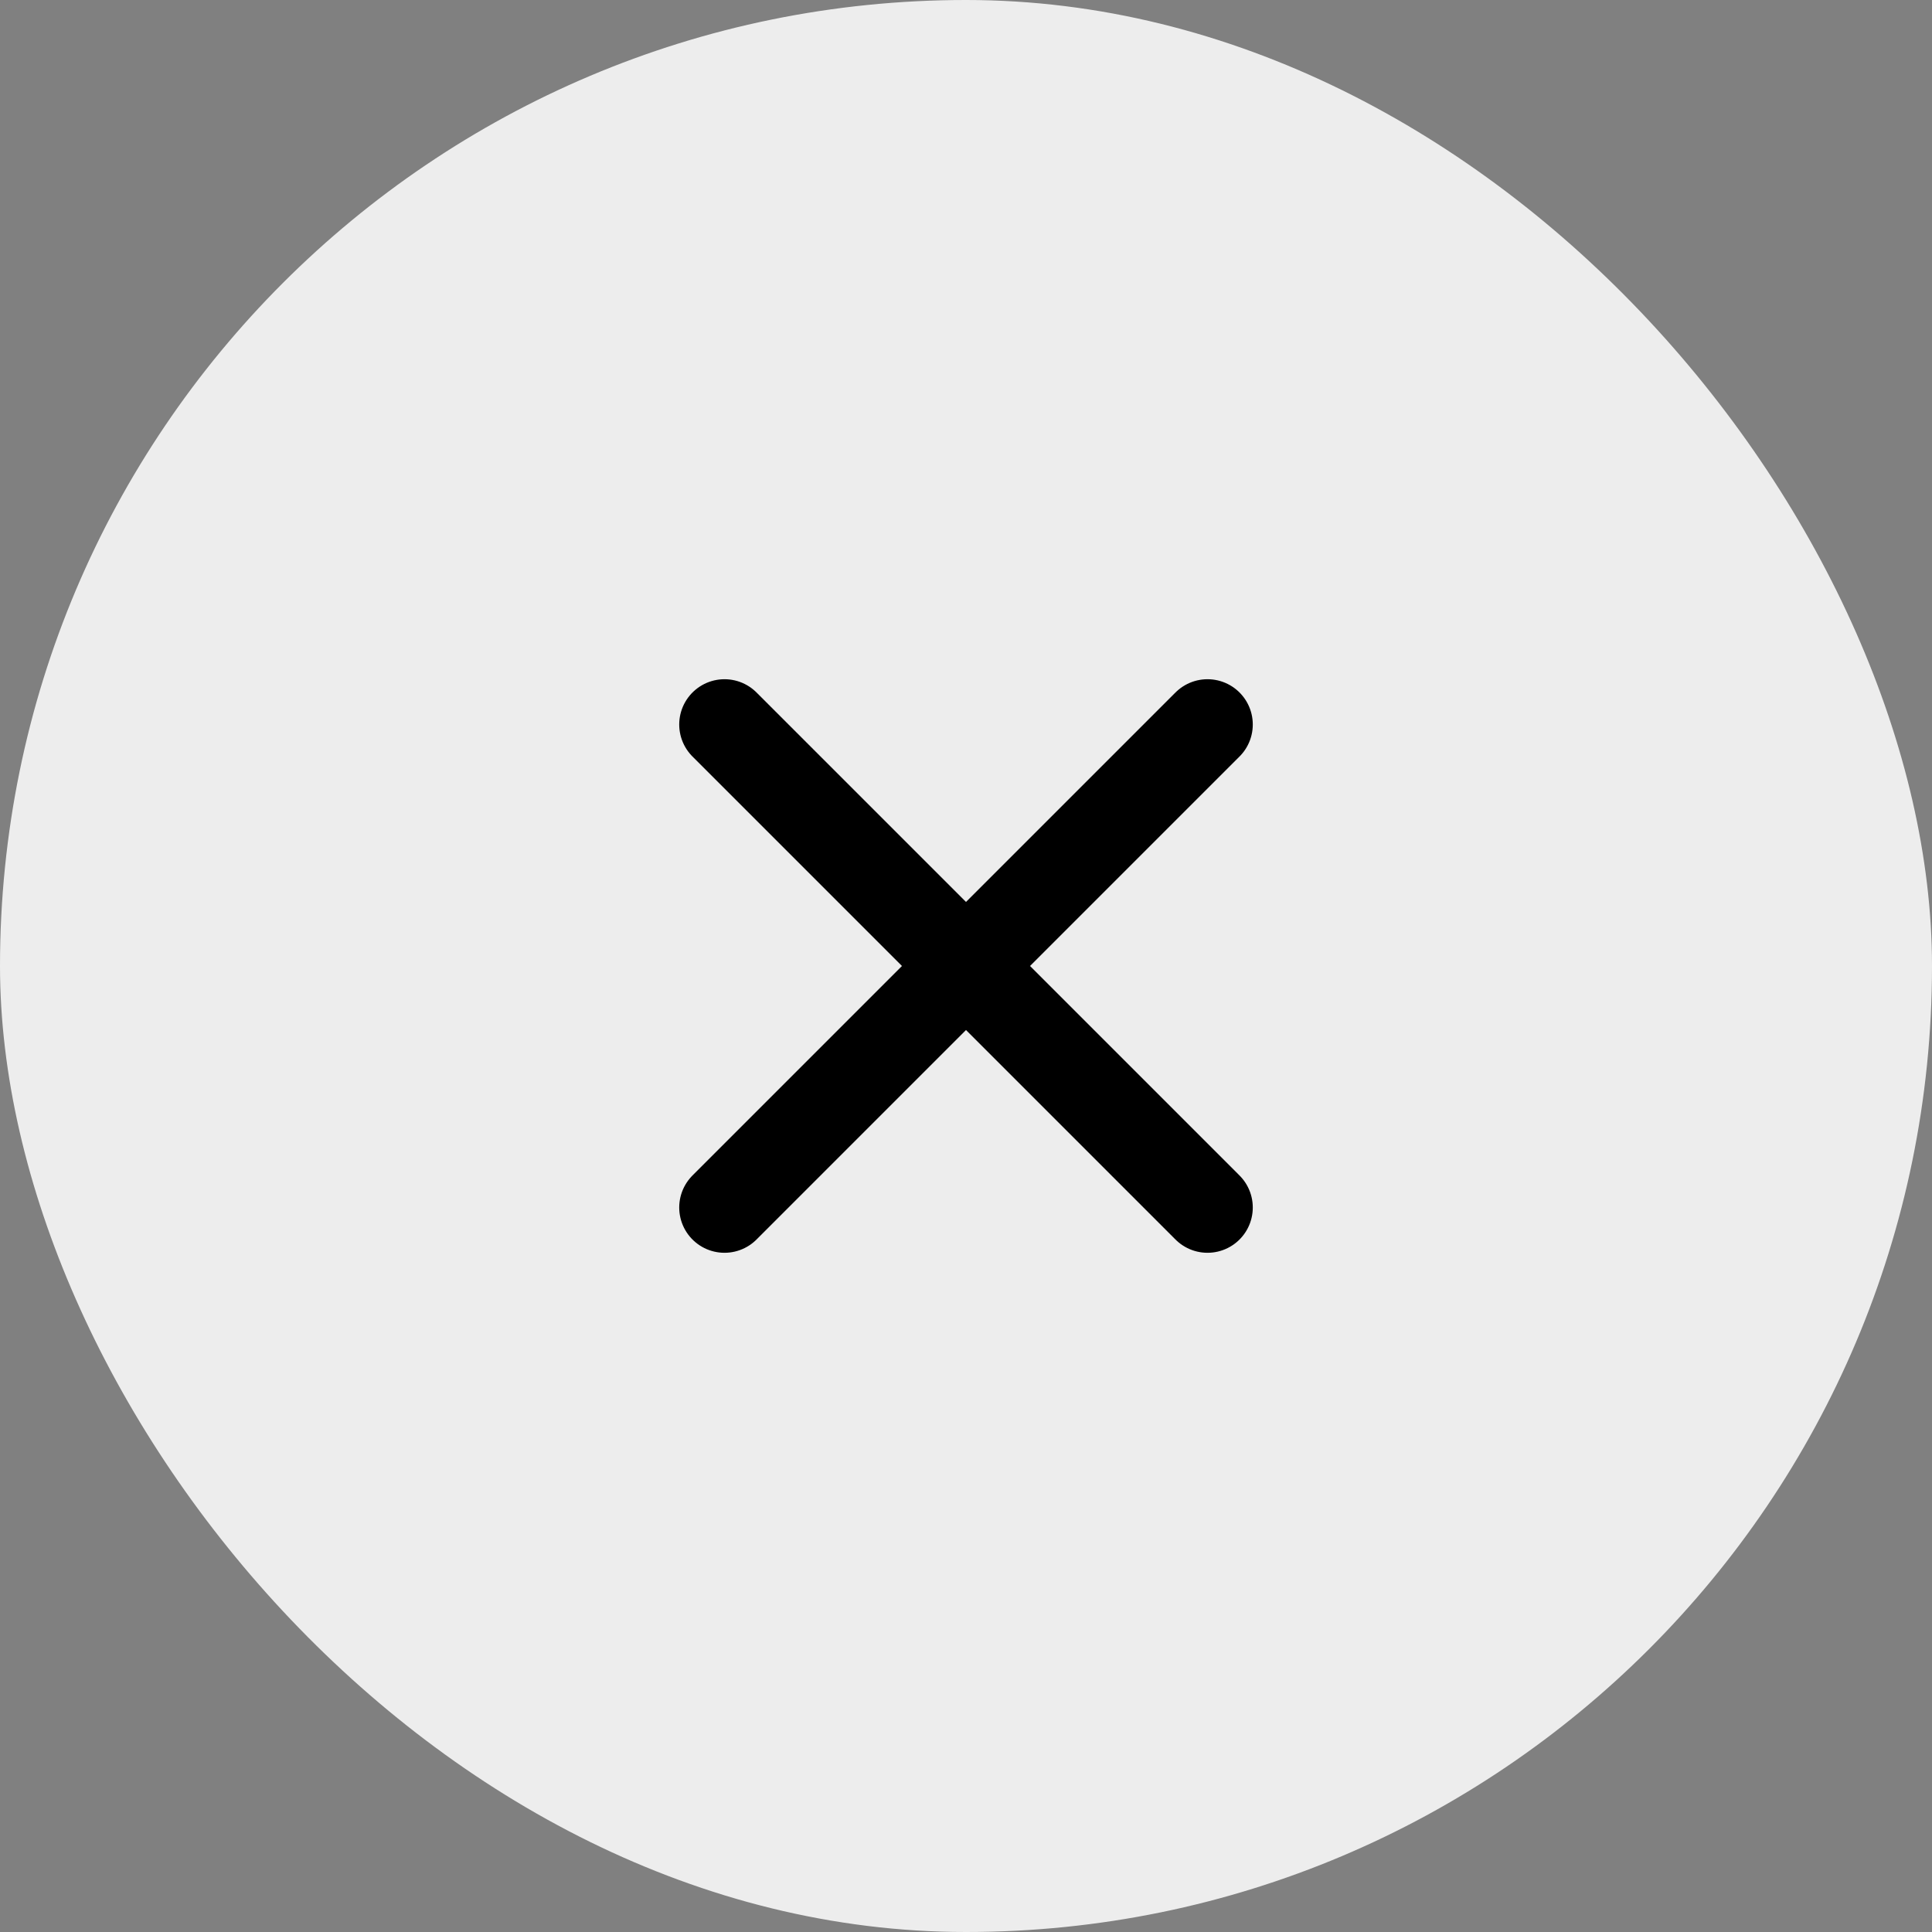
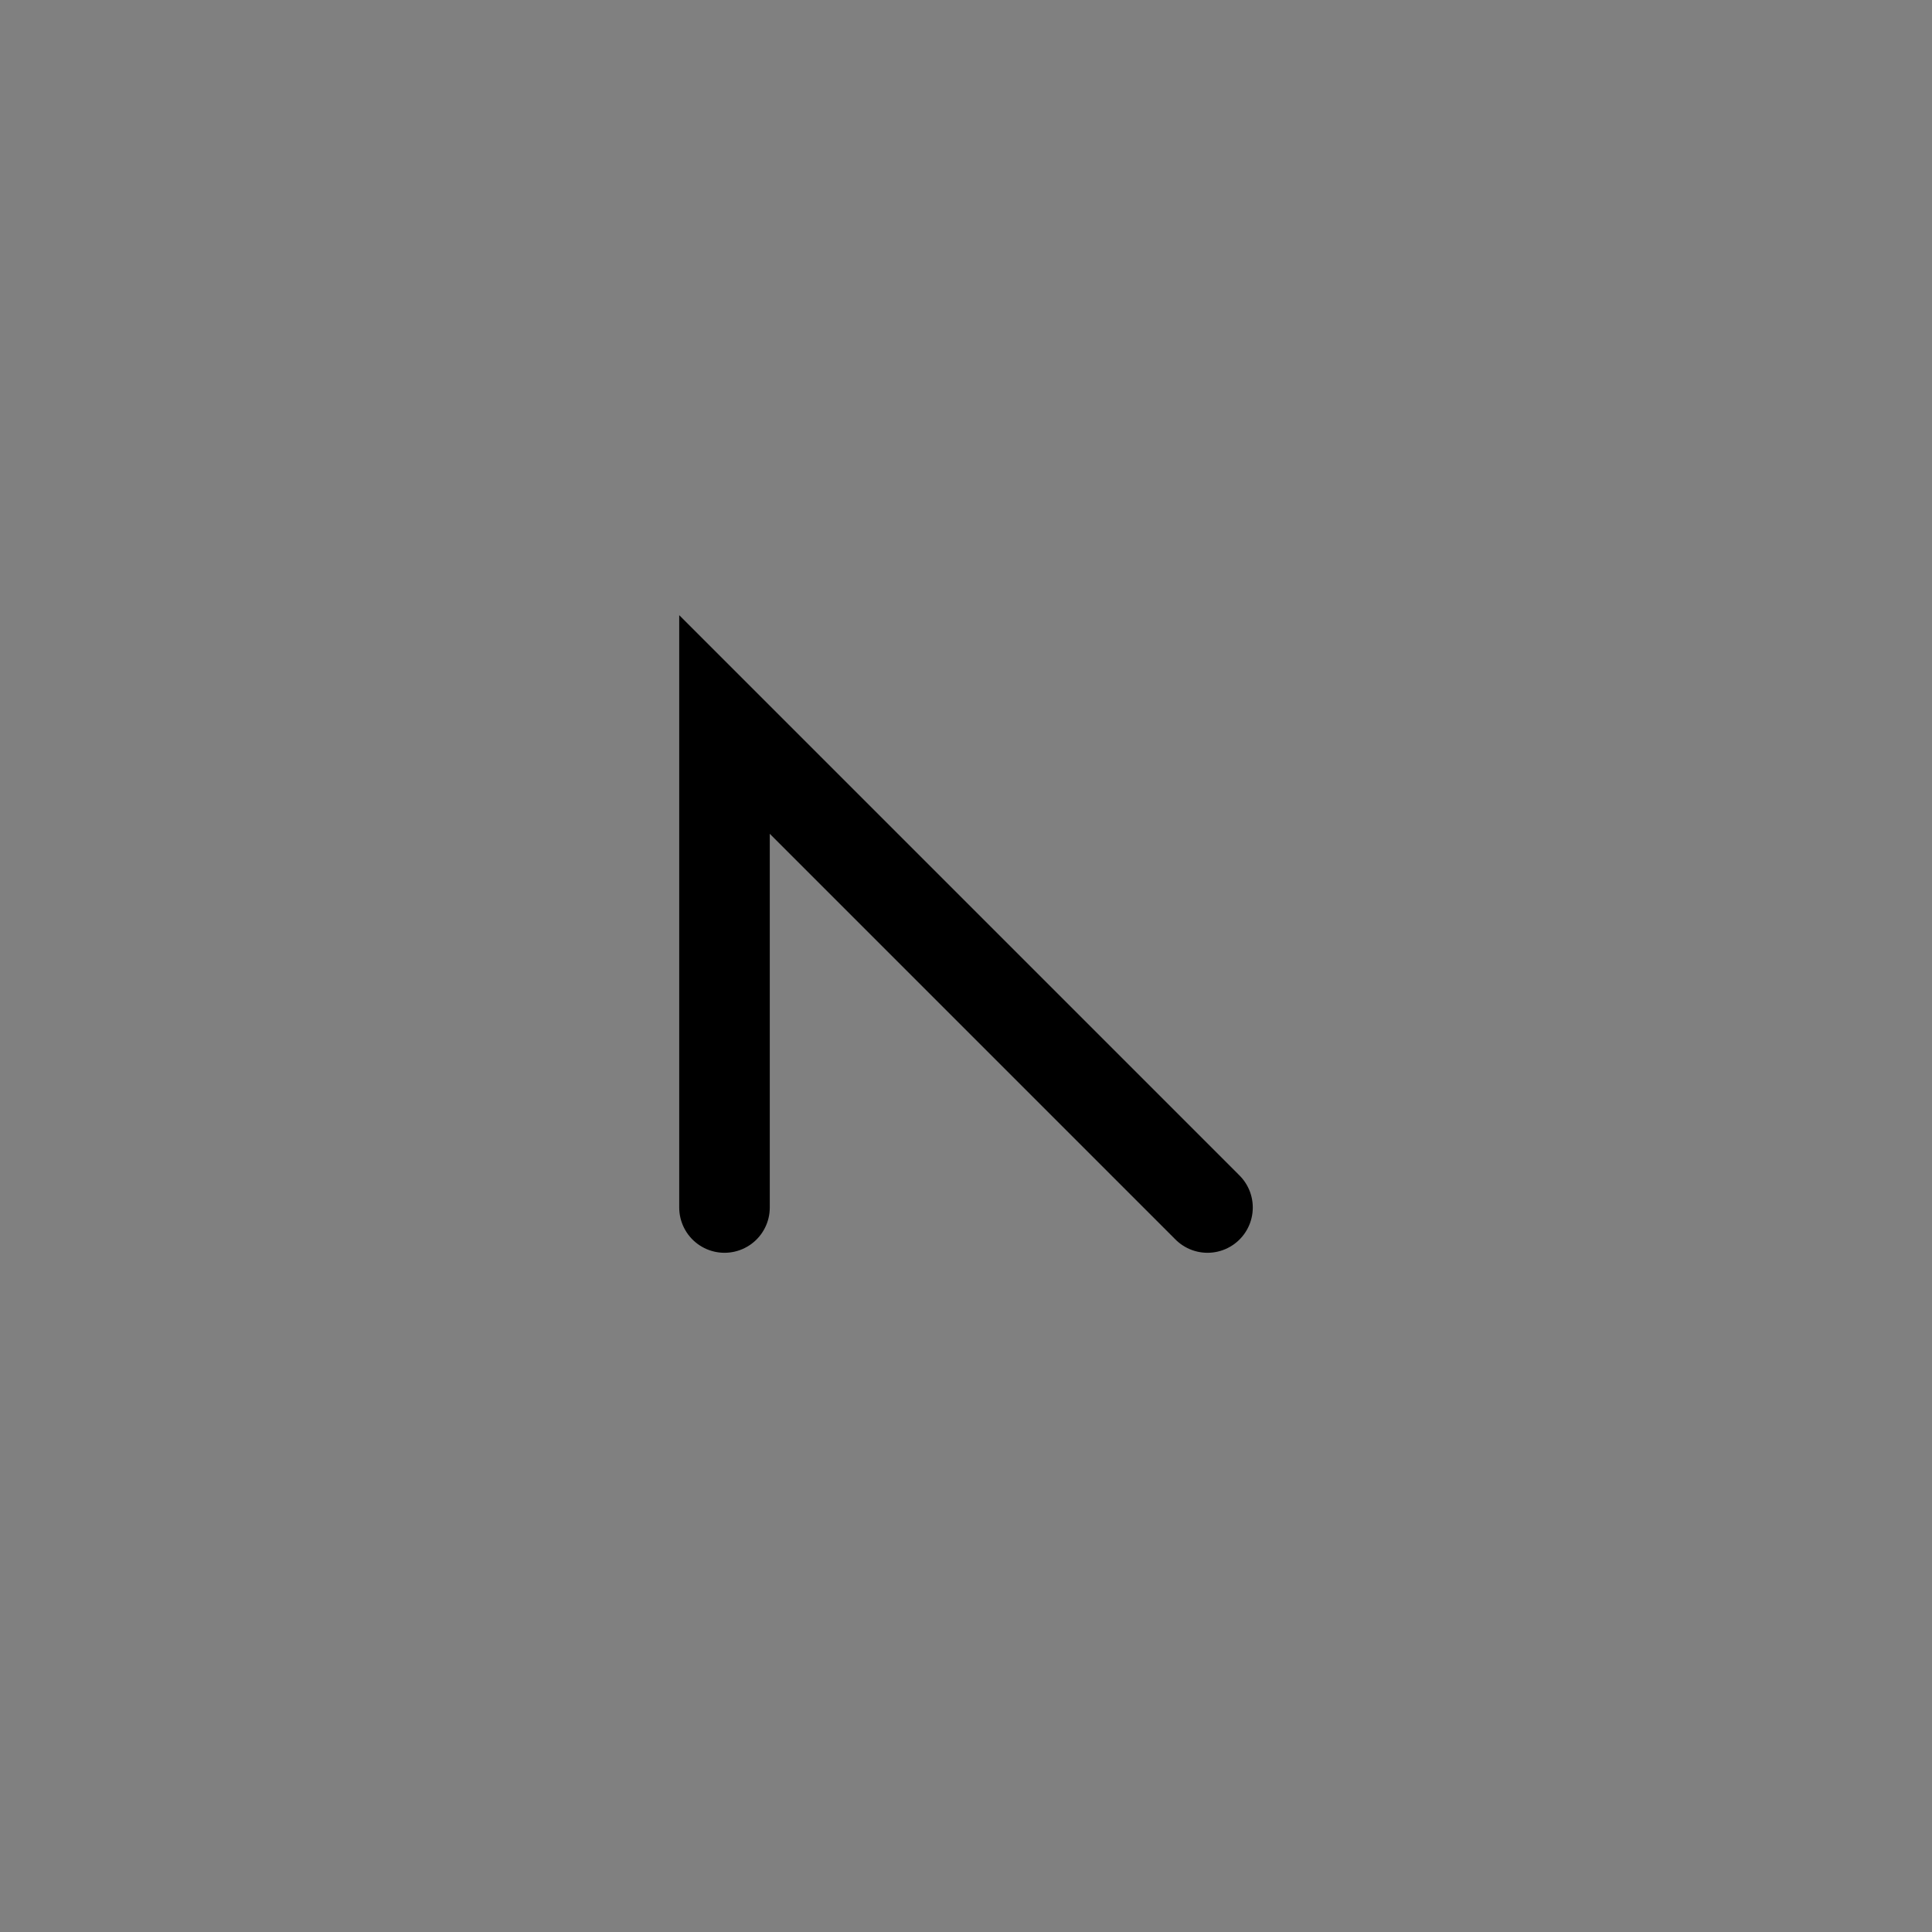
<svg xmlns="http://www.w3.org/2000/svg" width="32" height="32" viewBox="0 0 32 32" fill="none">
  <rect x="0" y="0" width="32" height="32" fill="#808080" stroke="none" />
-   <rect width="32" height="32" rx="16" fill="#EDEDED" />
-   <path d="M20 20L12 12M20 12L12 20" stroke="black" stroke-width="1.5" stroke-linecap="round" />
+   <path d="M20 20L12 12L12 20" stroke="black" stroke-width="1.5" stroke-linecap="round" />
</svg>